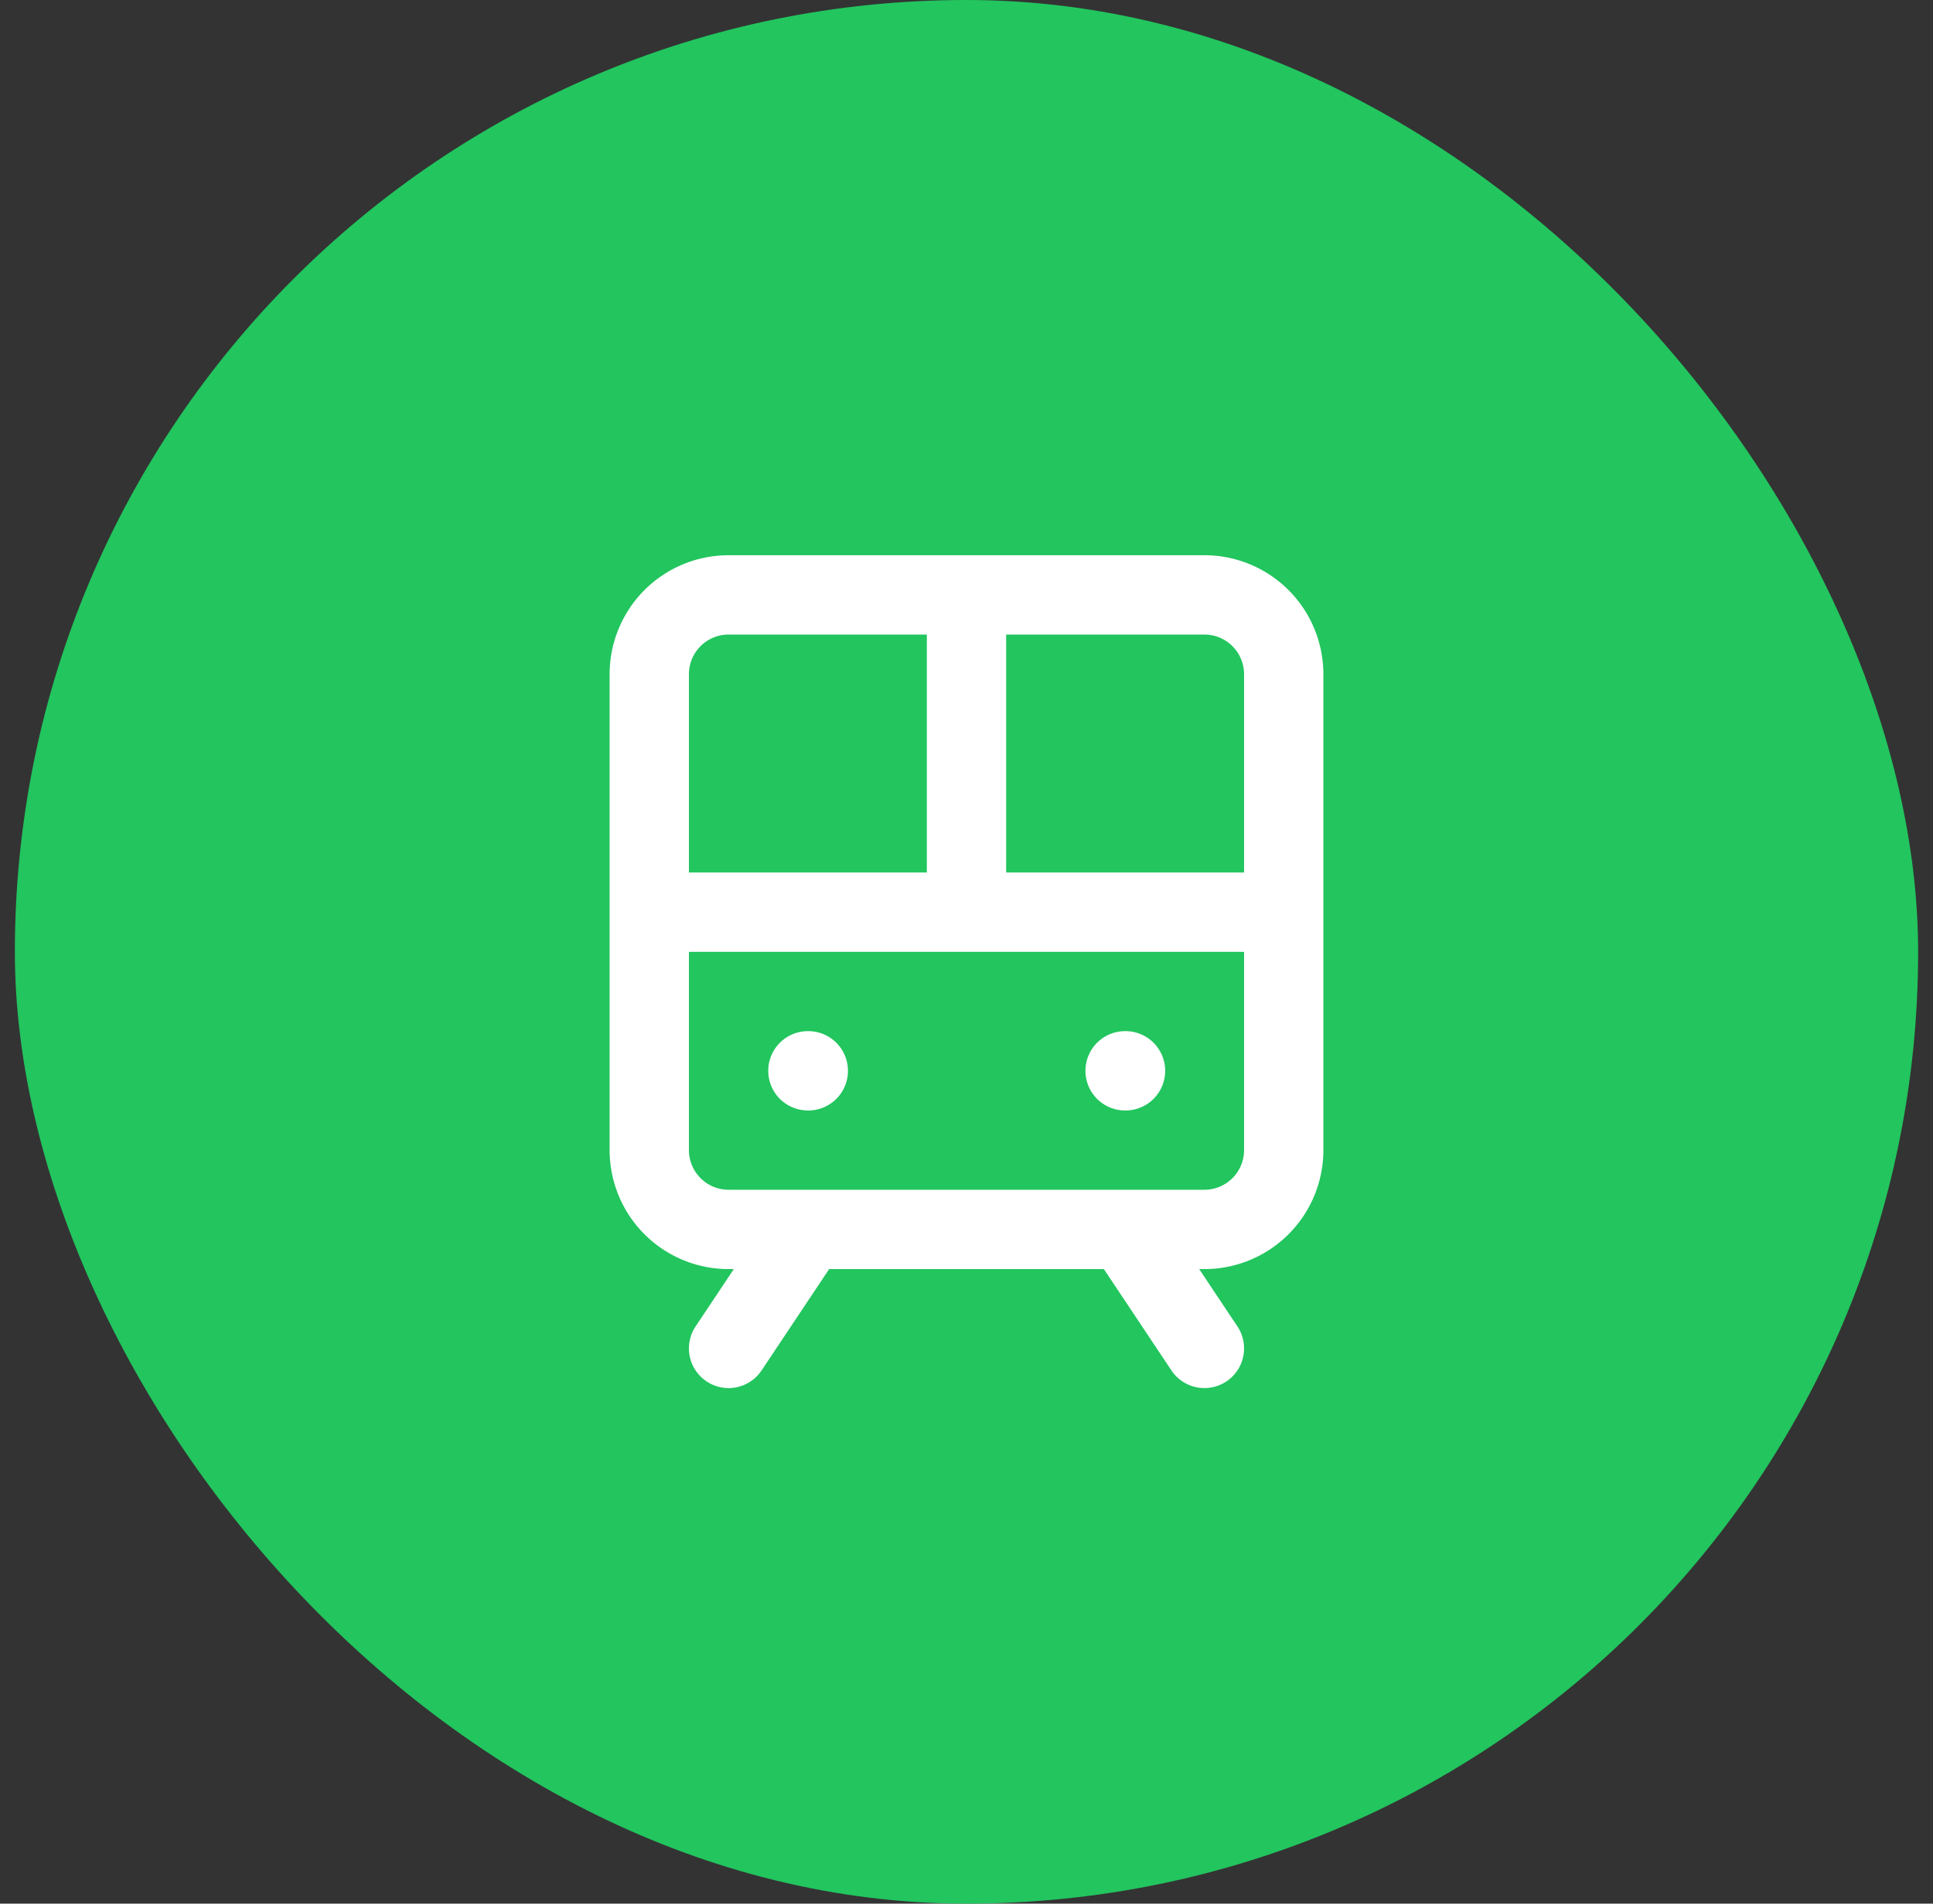
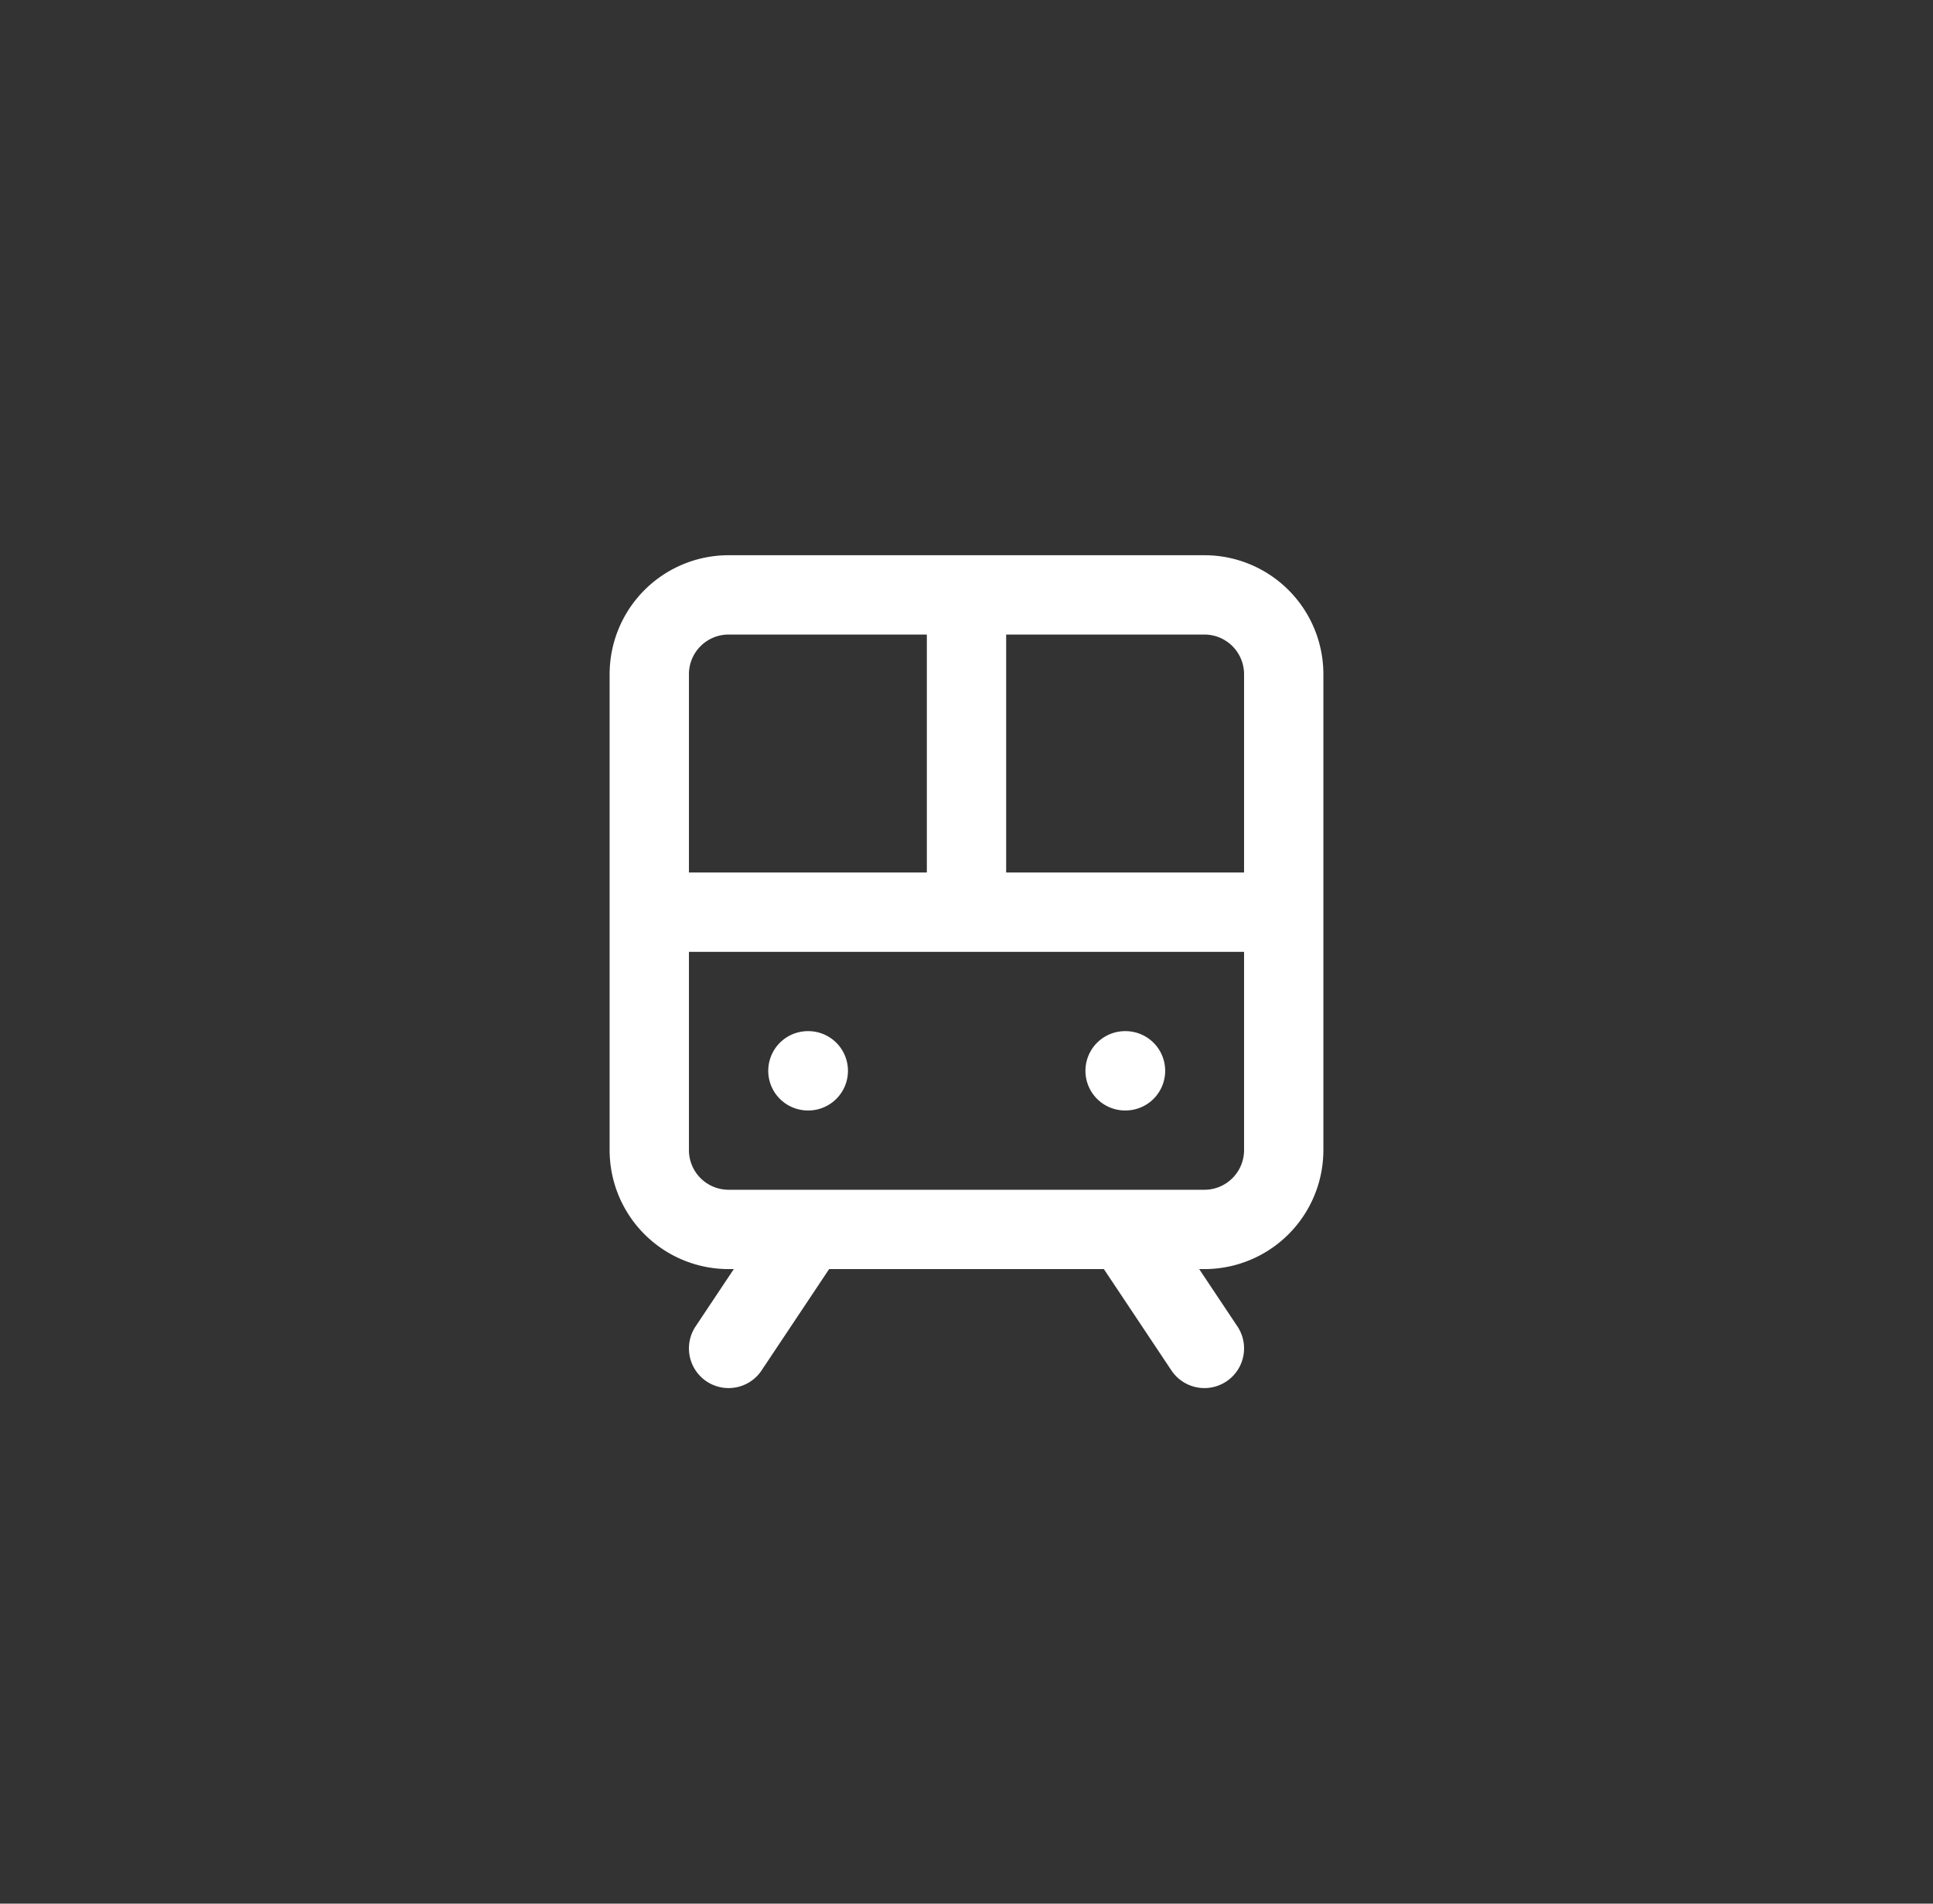
<svg xmlns="http://www.w3.org/2000/svg" width="65" height="64" fill="none" viewBox="0 0 65 64">
  <rect x="0" y="0" width="65" height="64" fill="#333333" stroke="none" />
-   <rect width="64" height="64" x=".5" fill="#22c55e" rx="32" />
  <path stroke="#fff" stroke-linecap="round" stroke-linejoin="round" stroke-width="2.667" d="M40.5 20h-16a2.667 2.667 0 0 0-2.667 2.667v16a2.667 2.667 0 0 0 2.667 2.666h16a2.667 2.667 0 0 0 2.667-2.666v-16A2.667 2.667 0 0 0 40.5 20M21.833 30.667h21.334M32.5 20v10.667m-5.333 10.666-2.667 4m16 0-2.667-4M27.167 36h.013m10.653 0h.014" />
</svg>